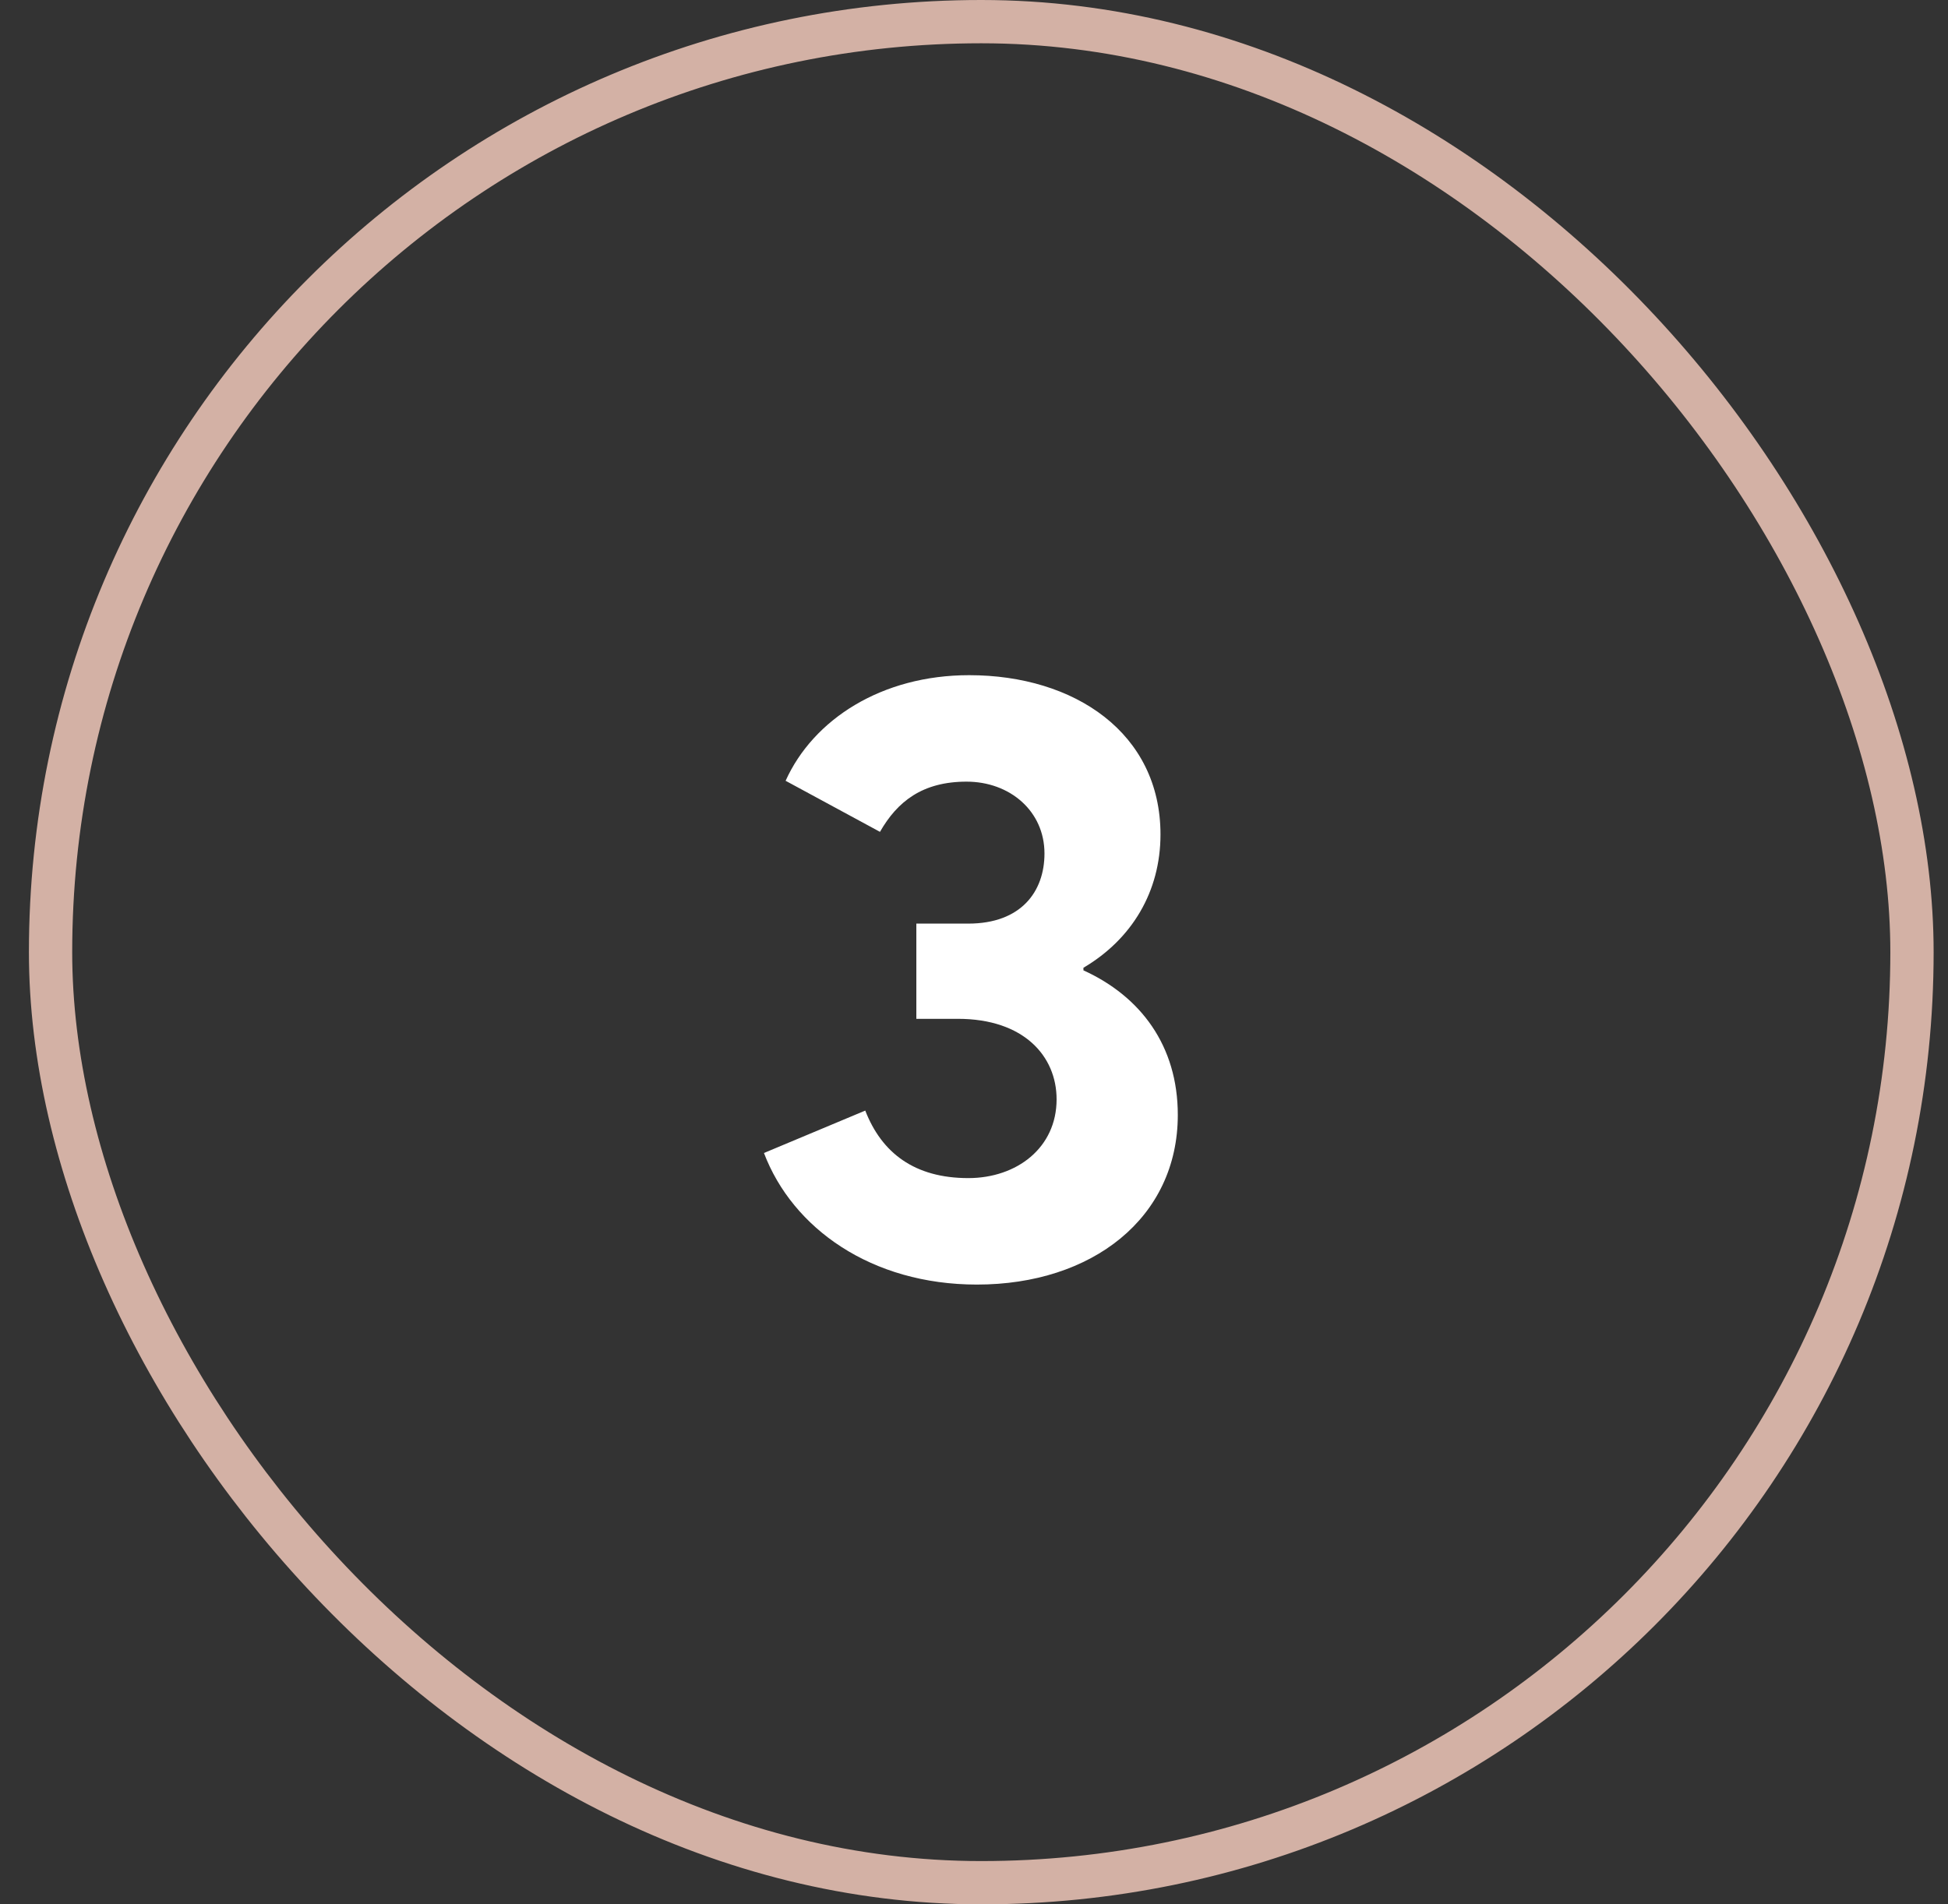
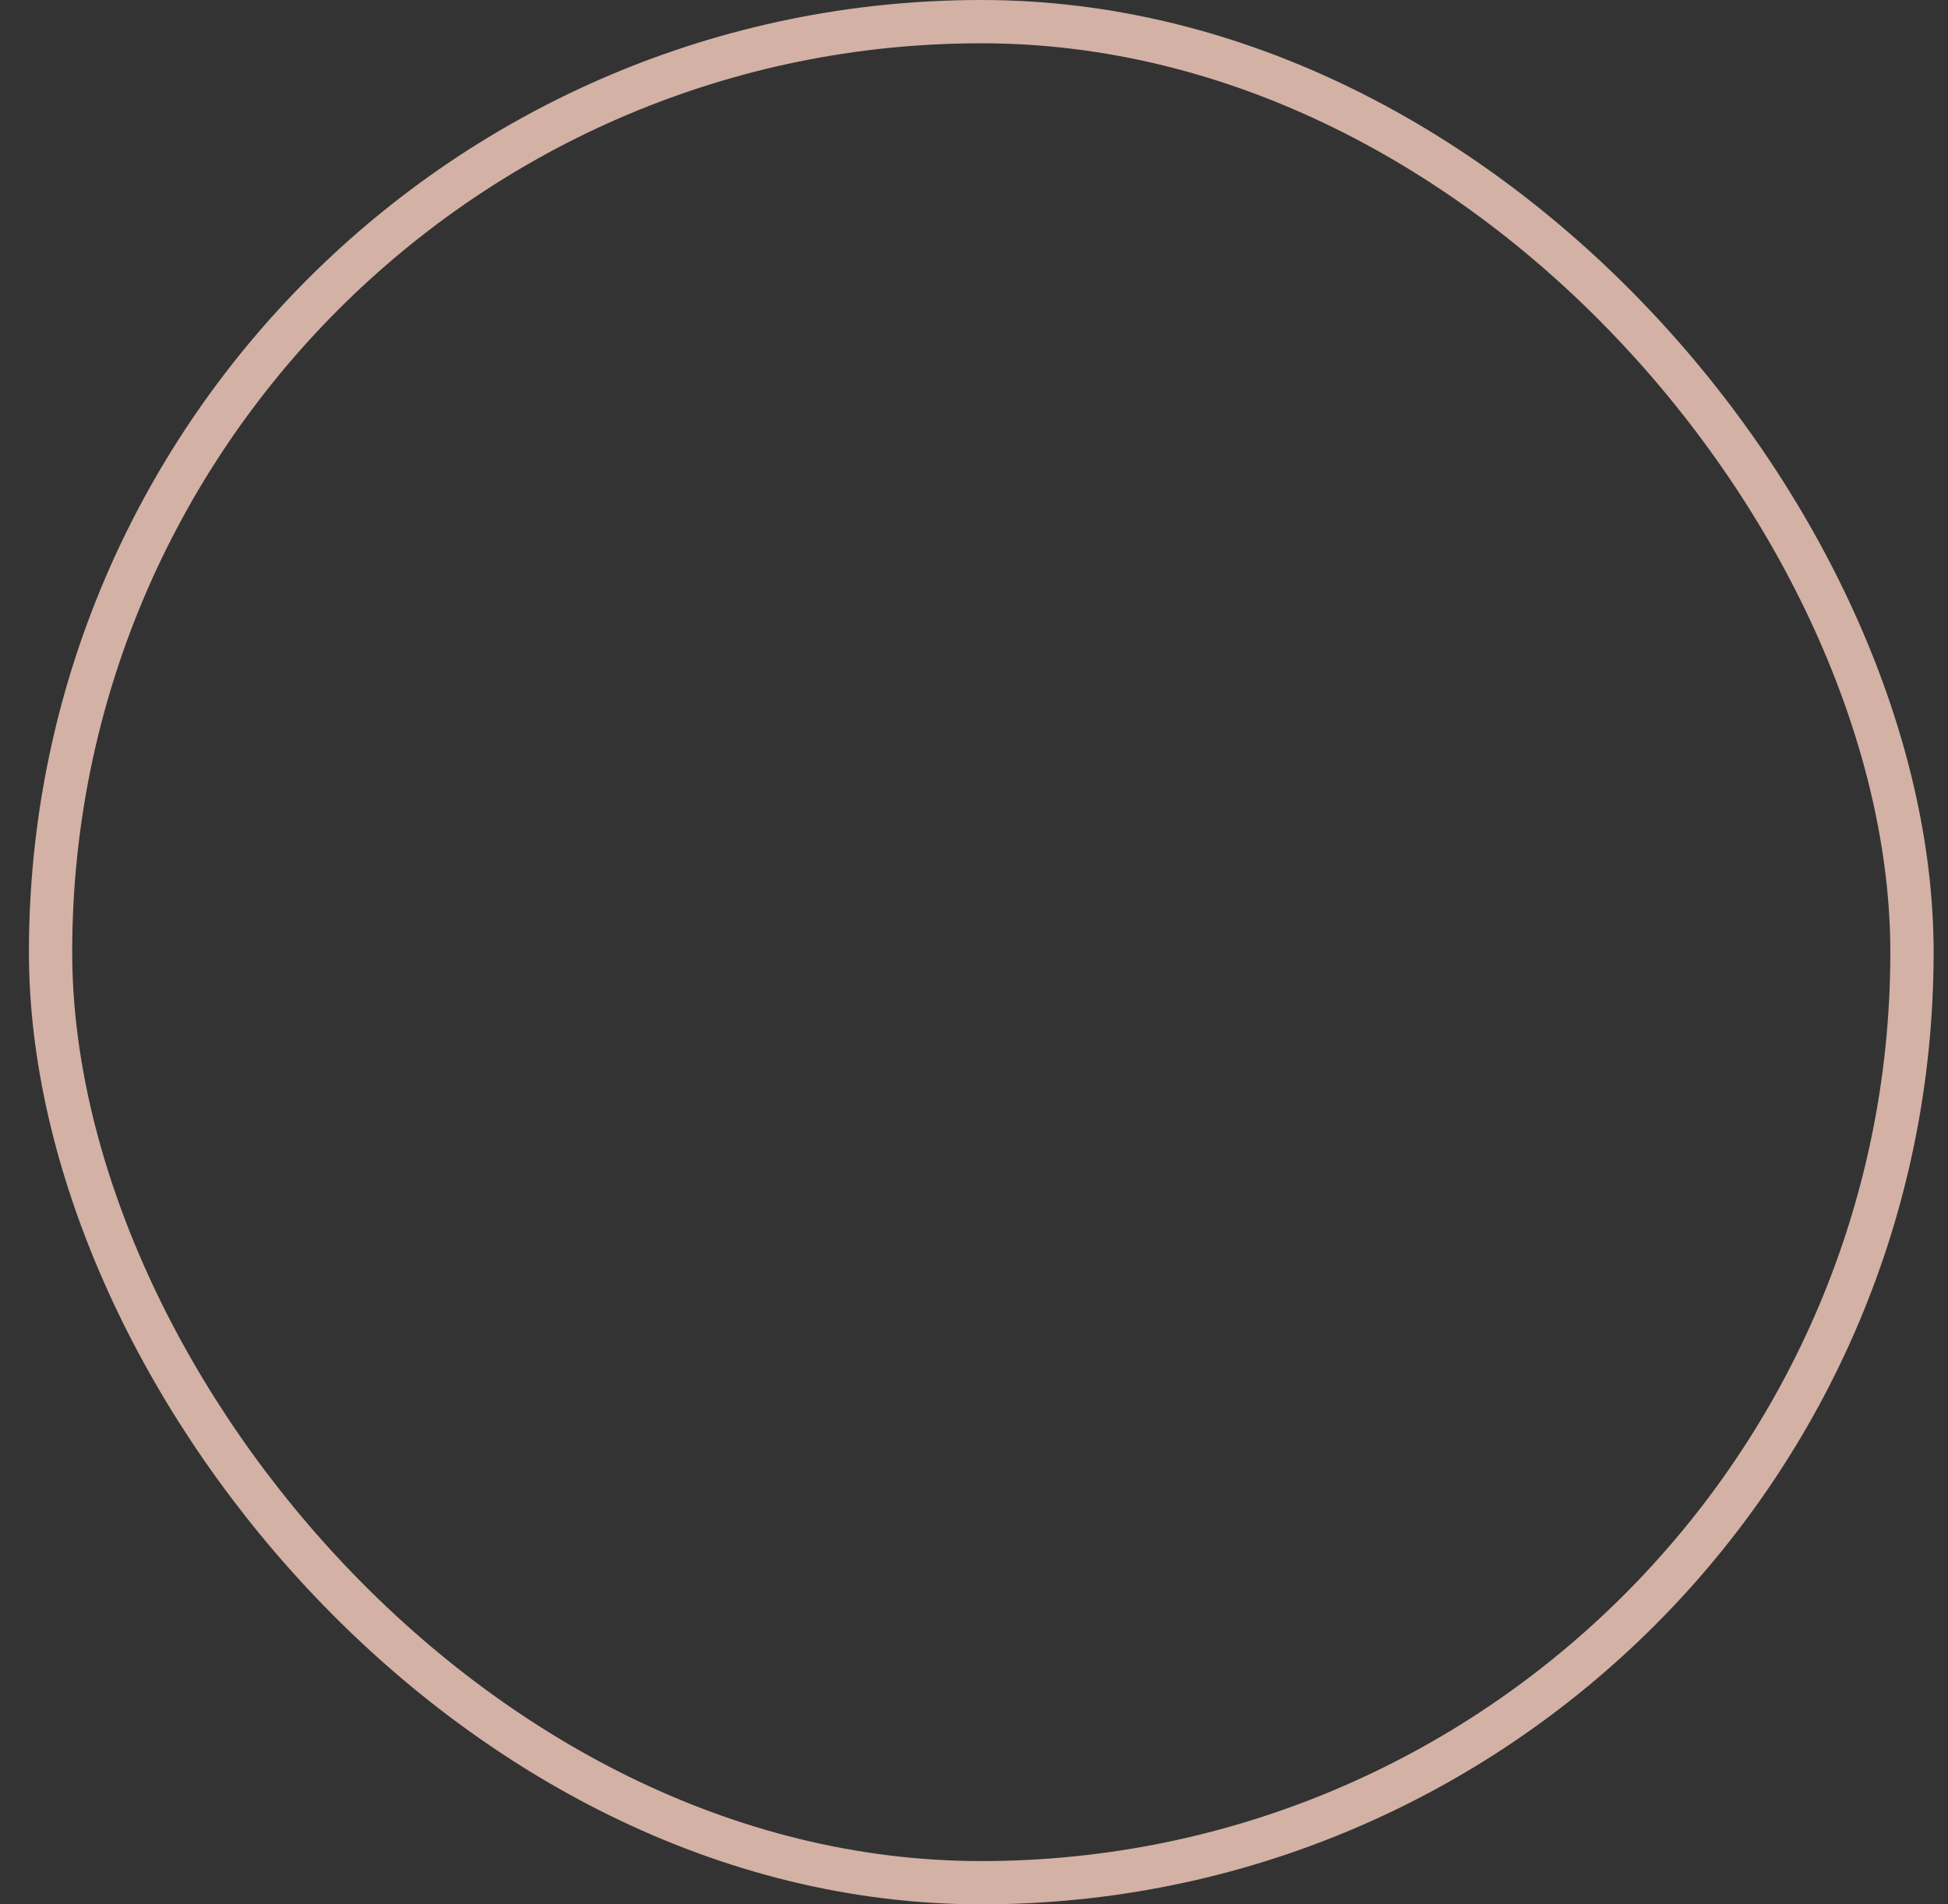
<svg xmlns="http://www.w3.org/2000/svg" width="45" height="44" viewBox="0 0 45 44" fill="none">
  <rect x="0" y="0" width="45" height="44" fill="#333333" stroke="none" />
  <rect x="1.168" y="0.5" width="43" height="43" rx="21.5" stroke="#D3B1A5" />
-   <path d="M22.568 29.68C20.128 29.68 18.308 28.38 17.648 26.64L19.988 25.66C20.368 26.64 21.128 27.22 22.368 27.22C23.488 27.22 24.408 26.52 24.408 25.4C24.408 24.4 23.648 23.54 22.128 23.54H21.168V21.34H22.368C23.588 21.34 24.128 20.6 24.128 19.72C24.128 18.74 23.328 18.06 22.328 18.06C21.308 18.06 20.728 18.52 20.328 19.22L18.148 18.04C18.788 16.62 20.368 15.6 22.388 15.6C24.828 15.6 26.808 16.94 26.808 19.28C26.808 20.6 26.148 21.7 25.028 22.36V22.42C26.348 23.02 27.208 24.16 27.208 25.76C27.208 28.14 25.228 29.68 22.568 29.68Z" fill="white" />
</svg>